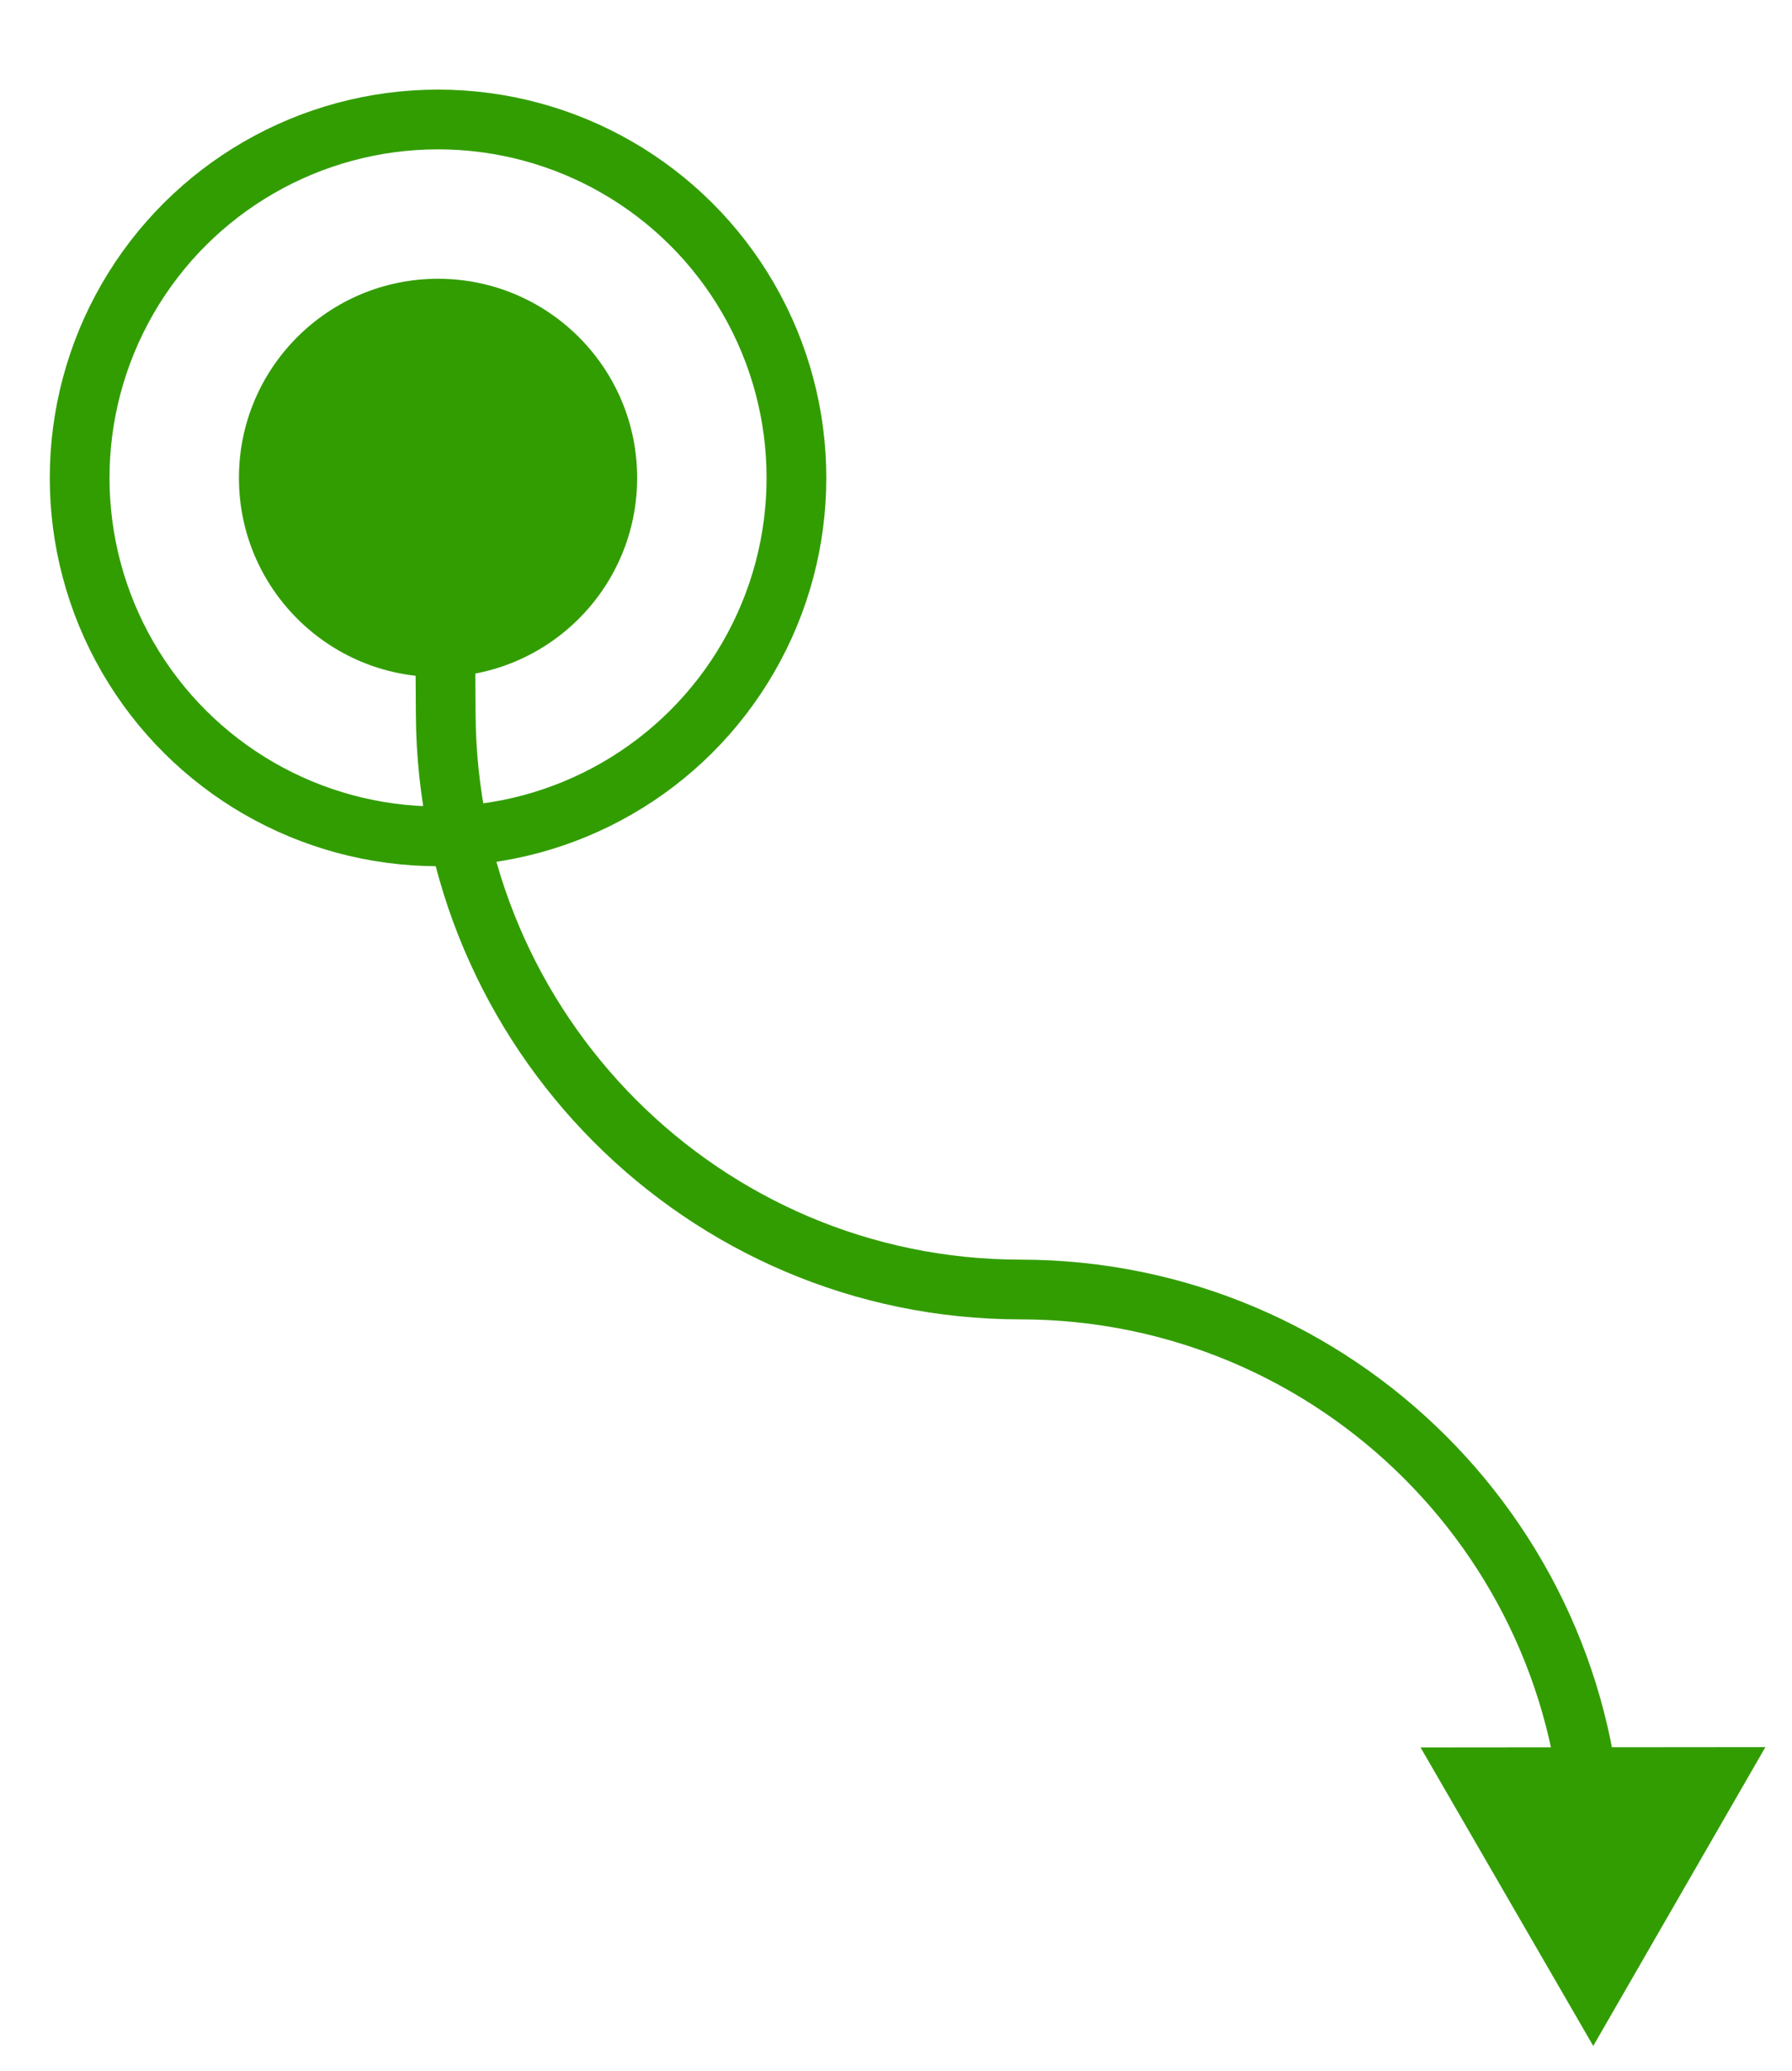
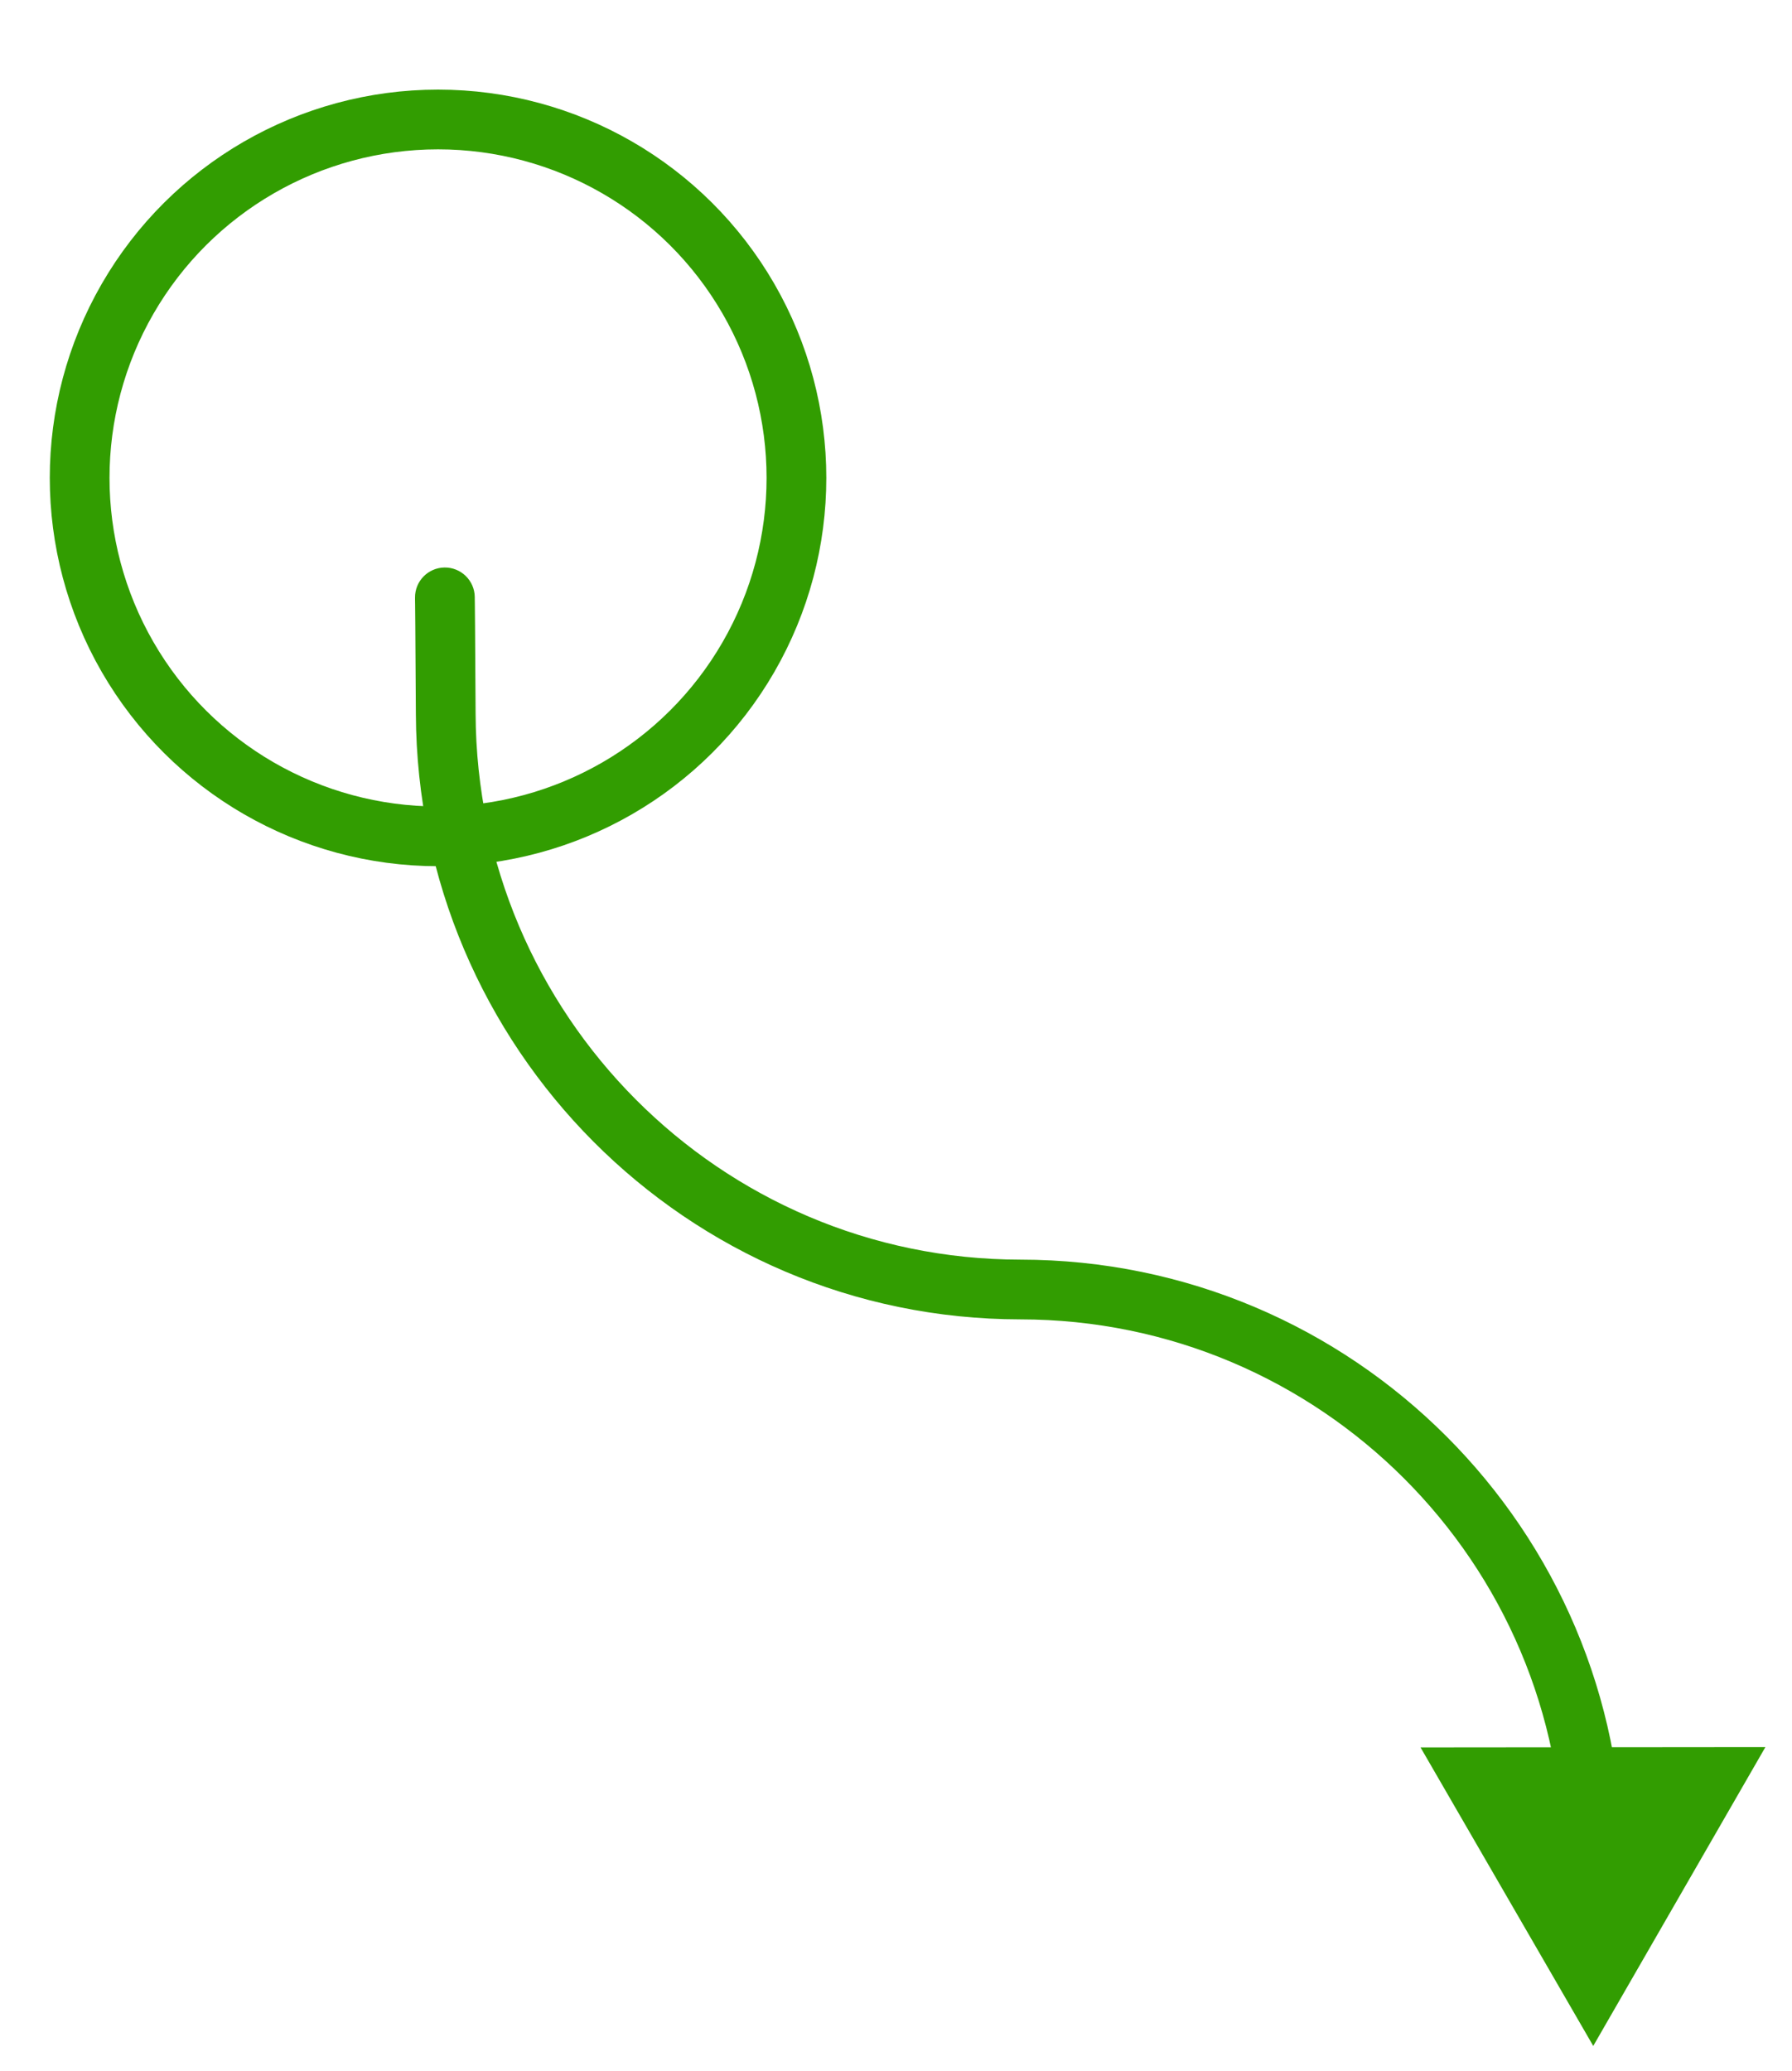
<svg xmlns="http://www.w3.org/2000/svg" width="45" height="52" viewBox="0 0 45 52" fill="none">
  <circle cx="11" cy="12" r="9" transform="rotate(90 11 12)" stroke="#329D01" stroke-width="1.5" />
-   <circle cx="11" cy="12" r="5" transform="rotate(90 11 12)" fill="#329D01" />
  <path d="M11.922 14.991C11.917 14.577 11.577 14.245 11.163 14.25C10.748 14.255 10.417 14.595 10.422 15.009L11.172 15L11.922 14.991ZM11.193 17.928L10.443 17.931L11.193 17.928ZM40.005 46.757L39.255 46.758L40.005 46.757ZM40.009 51.373L44.332 43.869L35.672 43.877L40.009 51.373ZM25.624 32.379L25.623 33.129L25.624 32.379ZM11.172 15C10.422 15.009 10.422 15.009 10.422 15.009C10.422 15.009 10.422 15.009 10.422 15.009C10.422 15.009 10.422 15.009 10.422 15.009C10.422 15.009 10.422 15.01 10.422 15.01C10.422 15.01 10.422 15.011 10.422 15.012C10.422 15.014 10.422 15.016 10.422 15.02C10.422 15.027 10.422 15.038 10.422 15.052C10.423 15.081 10.423 15.125 10.424 15.183C10.425 15.301 10.427 15.478 10.429 15.718C10.433 16.199 10.438 16.93 10.443 17.931L11.193 17.928L11.943 17.924C11.938 16.921 11.933 16.188 11.929 15.706C11.927 15.465 11.925 15.286 11.924 15.168C11.923 15.109 11.923 15.065 11.922 15.035C11.922 15.02 11.922 15.009 11.922 15.002C11.922 14.998 11.922 14.995 11.922 14.994C11.922 14.993 11.922 14.992 11.922 14.992C11.922 14.991 11.922 14.991 11.922 14.991C11.922 14.991 11.922 14.991 11.922 14.991C11.922 14.991 11.922 14.991 11.922 14.991C11.922 14.991 11.922 14.991 11.172 15ZM25.624 32.379L25.623 33.129C33.149 33.134 39.248 39.233 39.255 46.758L40.005 46.757L40.755 46.756C40.747 38.404 33.977 31.635 25.624 31.629L25.624 32.379ZM11.193 17.928L10.443 17.931C10.482 26.304 17.24 33.123 25.623 33.129L25.624 32.379L25.624 31.629C18.077 31.623 11.978 25.482 11.943 17.924L11.193 17.928Z" fill="#329D01" />
</svg>